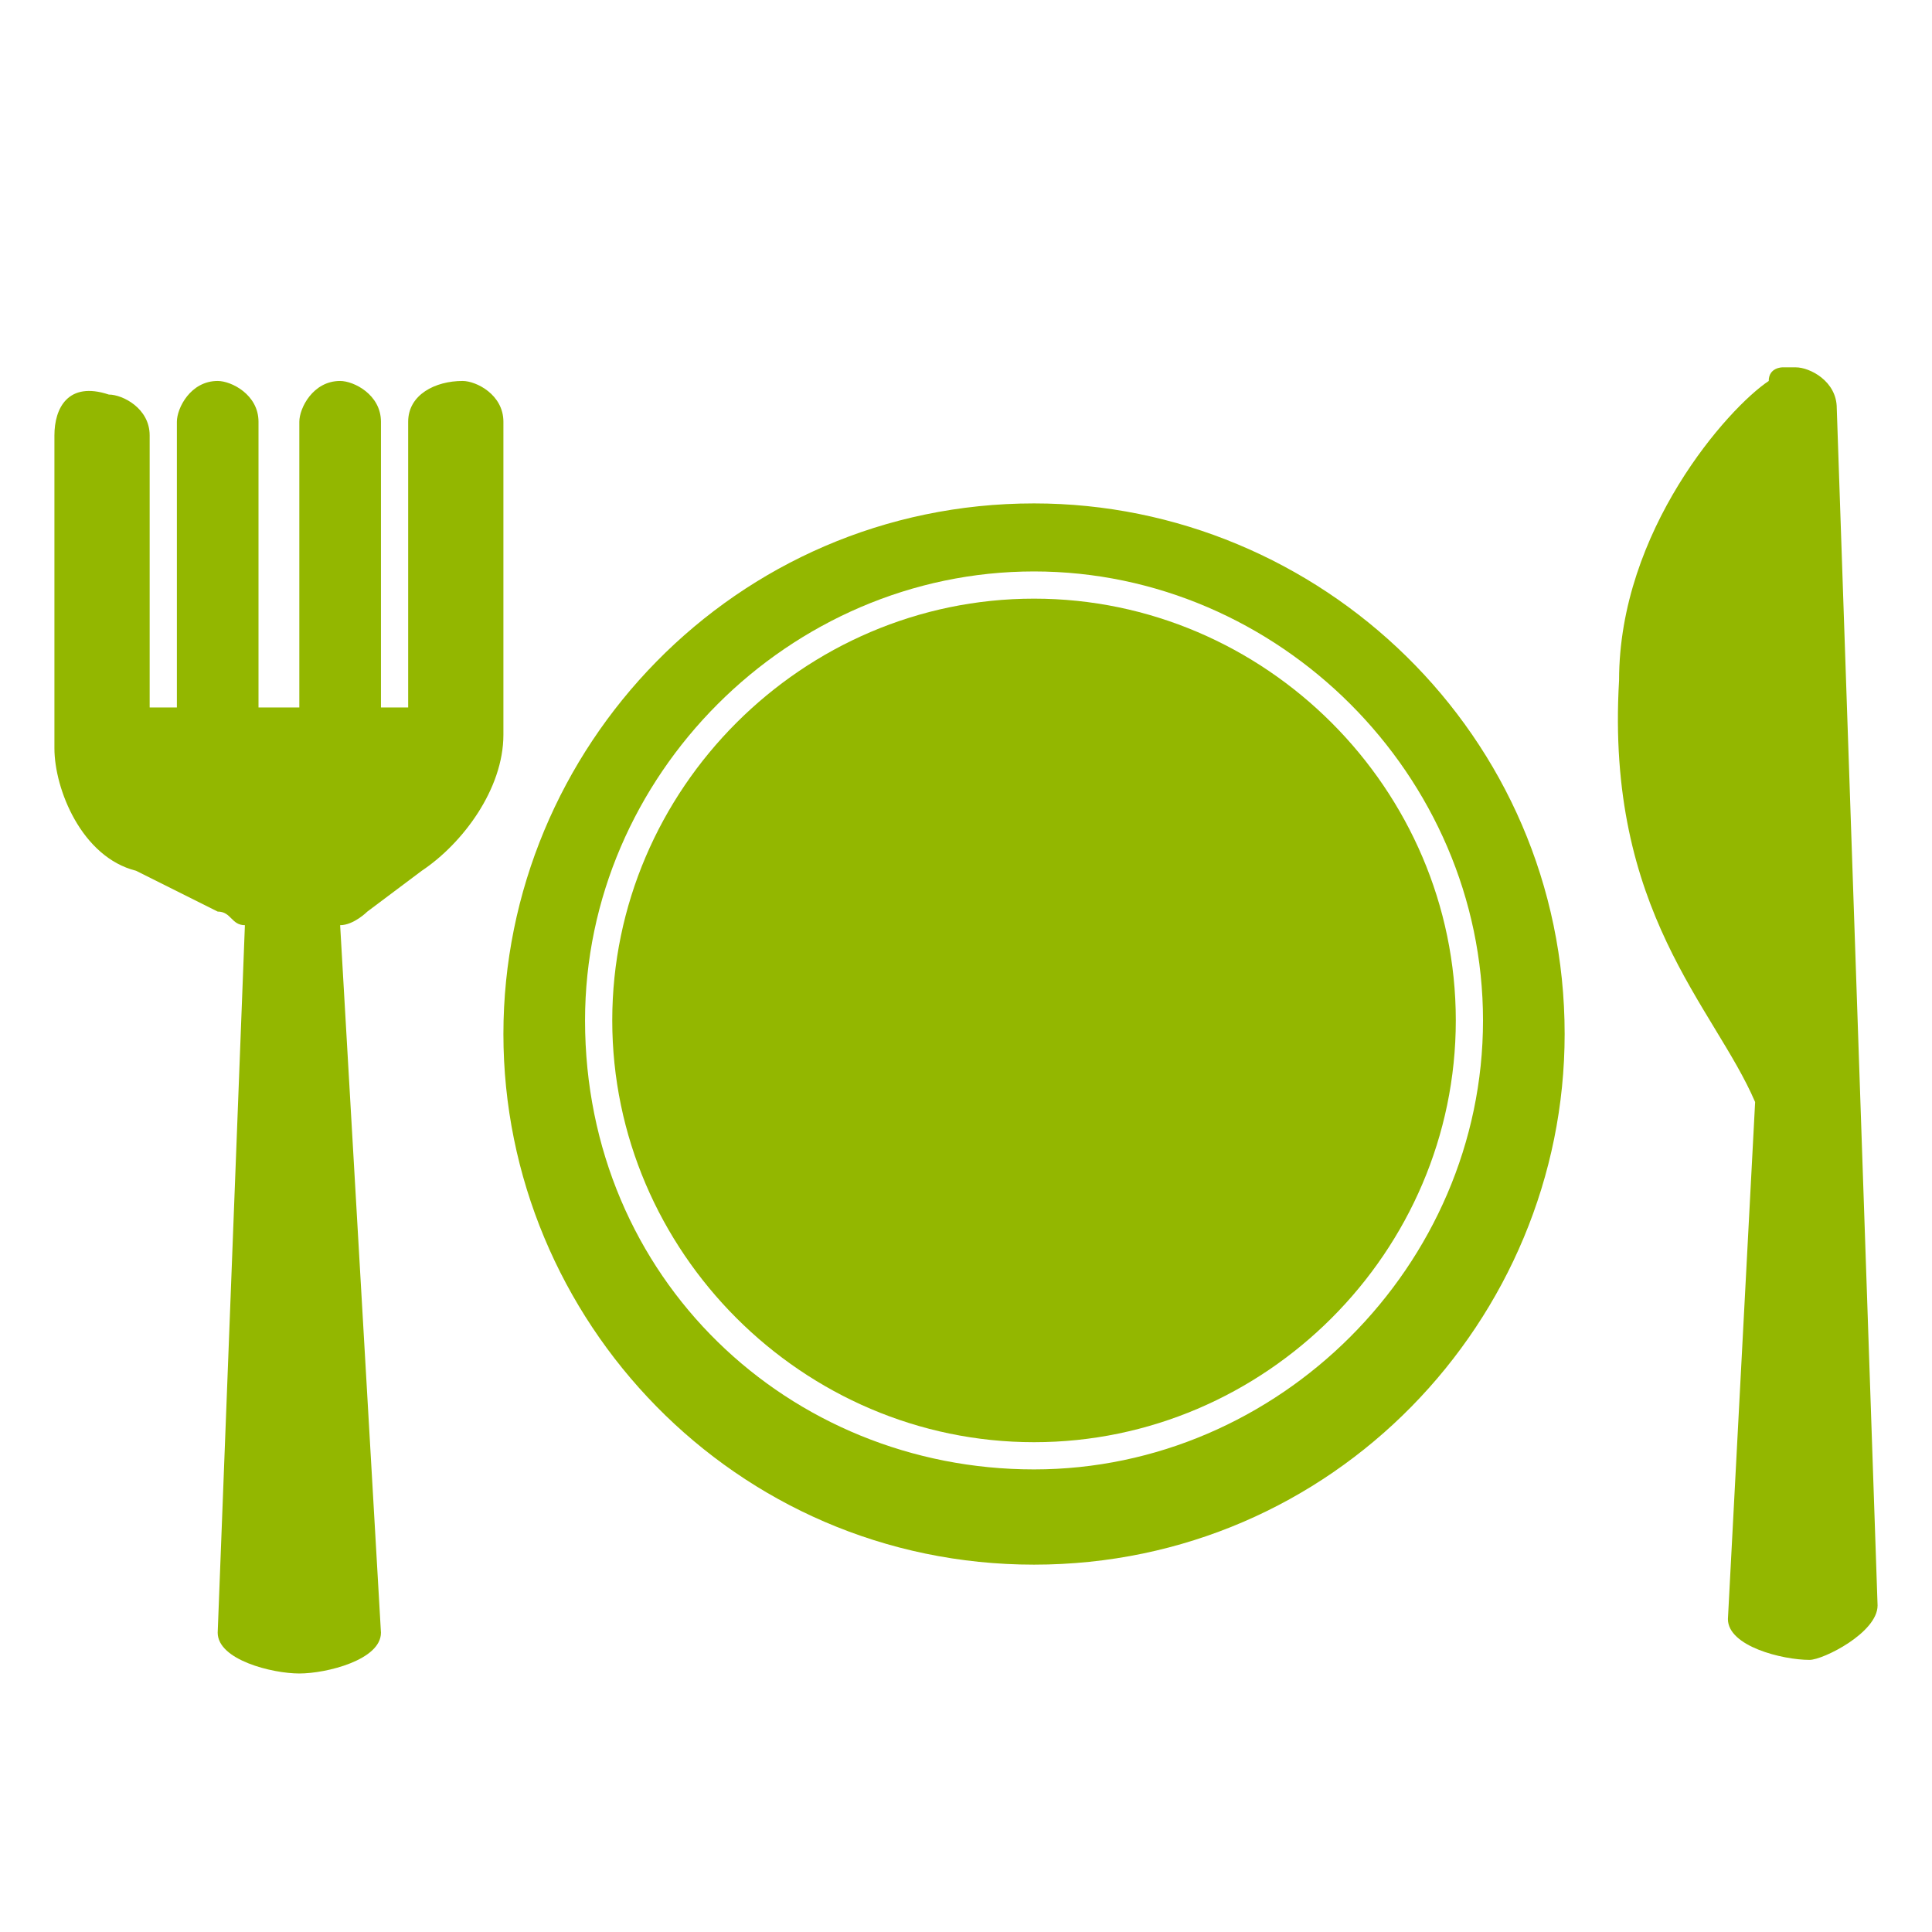
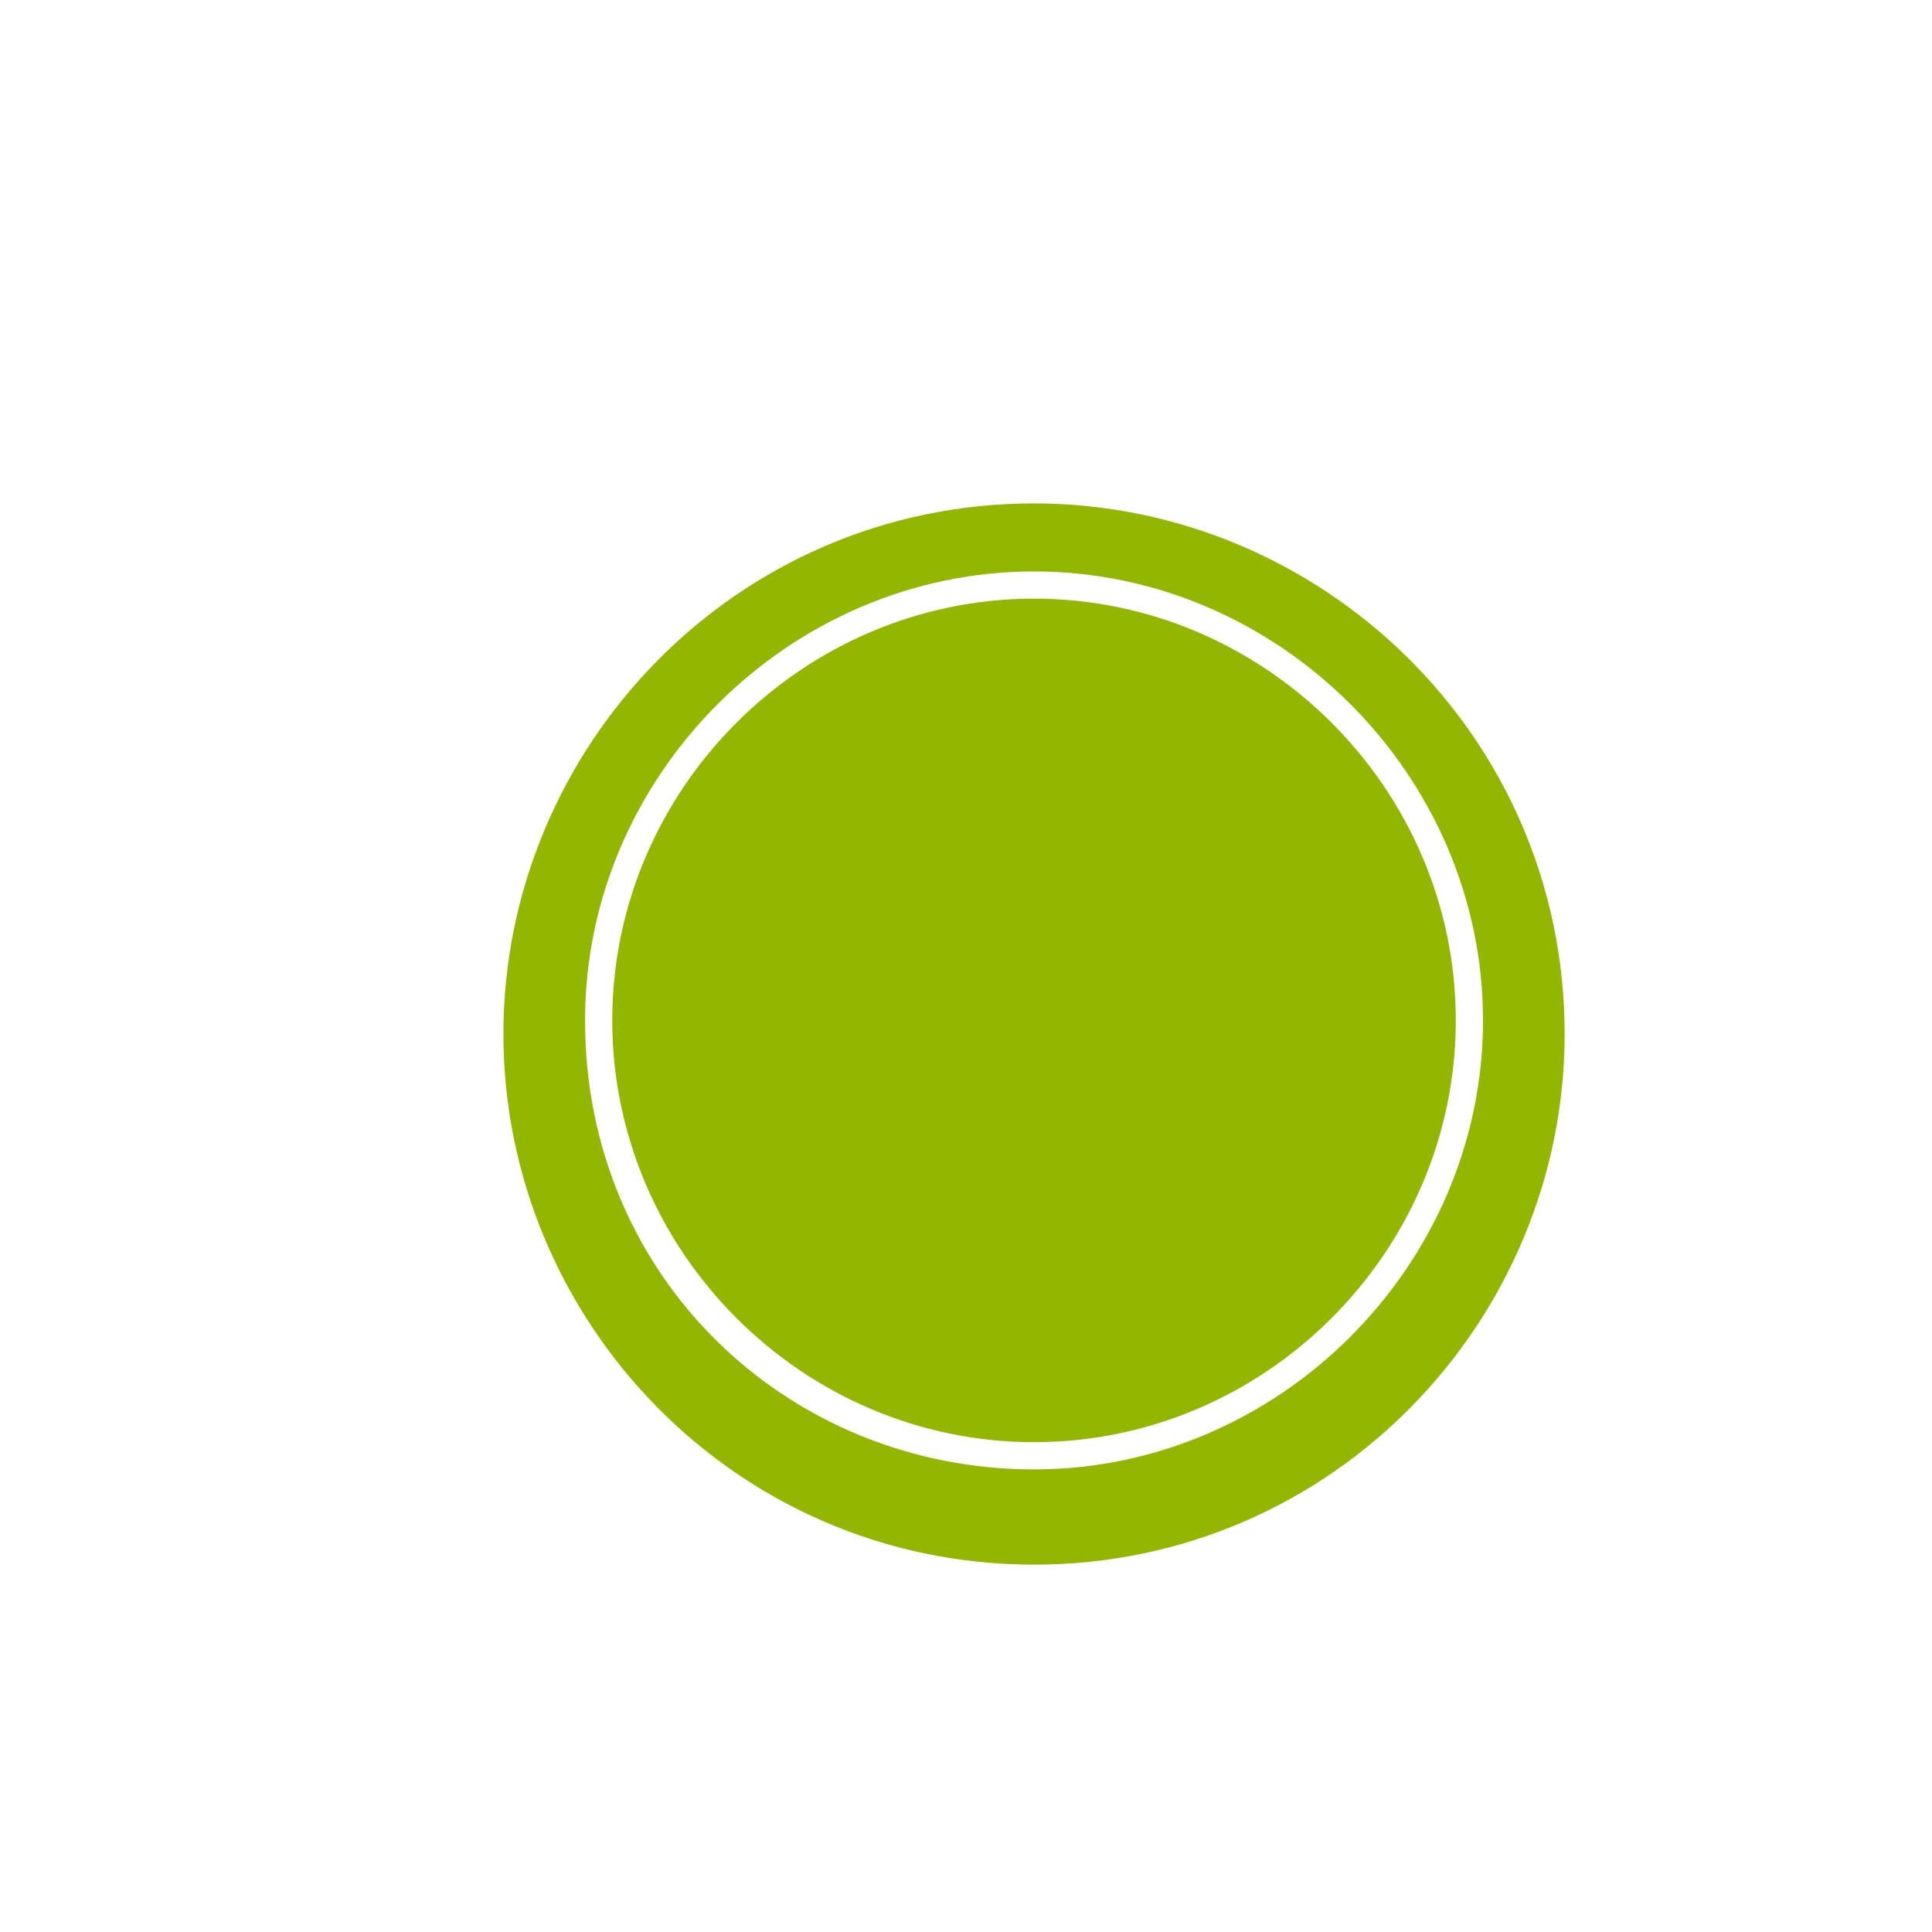
<svg xmlns="http://www.w3.org/2000/svg" version="1.1" id="icones" x="0px" y="0px" viewBox="0 0 14.2 14.2" style="enable-background:new 0 0 14.2 14.2;" xml:space="preserve">
  <style type="text/css">
	.st0{fill:#93B700;}
</style>
  <g>
    <g>
      <g>
        <path class="st0" d="M7.6,10.6c1.7,0,3.1-1.4,3.1-3.1S9.3,4.4,7.6,4.4c-1.7,0-3.1,1.4-3.1,3.1C4.5,9.2,5.9,10.6,7.6,10.6z" />
        <path class="st0" d="M7.6,11.5c2.2,0,3.9-1.8,3.9-3.9c0-2.2-1.8-3.9-3.9-3.9c-2.2,0-3.9,1.8-3.9,3.9C3.7,9.7,5.4,11.5,7.6,11.5z      M7.6,4.2c1.8,0,3.3,1.5,3.3,3.3c0,1.8-1.5,3.3-3.3,3.3S4.3,9.4,4.3,7.5C4.3,5.7,5.8,4.2,7.6,4.2z" />
-         <path class="st0" d="M13.8,11.8L13.5,3c0-0.2-0.2-0.3-0.3-0.3c-0.1,0-0.1,0-0.1,0v0c0,0,0,0,0,0c0,0-0.1,0-0.1,0.1     c-0.3,0.2-1.1,1.1-1.1,2.2c-0.1,1.7,0.7,2.4,1,3.1l-0.2,3.8c0,0.2,0.4,0.3,0.6,0.3C13.4,12.2,13.8,12,13.8,11.8z" />
-         <path class="st0" d="M1,6.4l0.6,0.3c0.1,0,0.1,0.1,0.2,0.1L1.6,12c0,0.2,0.4,0.3,0.6,0.3c0.2,0,0.6-0.1,0.6-0.3L2.5,6.8     c0.1,0,0.2-0.1,0.2-0.1l0.4-0.3c0.3-0.2,0.6-0.6,0.6-1V3.1c0-0.2-0.2-0.3-0.3-0.3C3.2,2.8,3,2.9,3,3.1v2.1H2.8V3.1     c0-0.2-0.2-0.3-0.3-0.3c-0.2,0-0.3,0.2-0.3,0.3v2.1H1.9V3.1c0-0.2-0.2-0.3-0.3-0.3c-0.2,0-0.3,0.2-0.3,0.3v2.1H1.1v-2     c0-0.2-0.2-0.3-0.3-0.3C0.5,2.8,0.4,3,0.4,3.2v2.3C0.4,5.8,0.6,6.3,1,6.4z" />
      </g>
    </g>
  </g>
</svg>